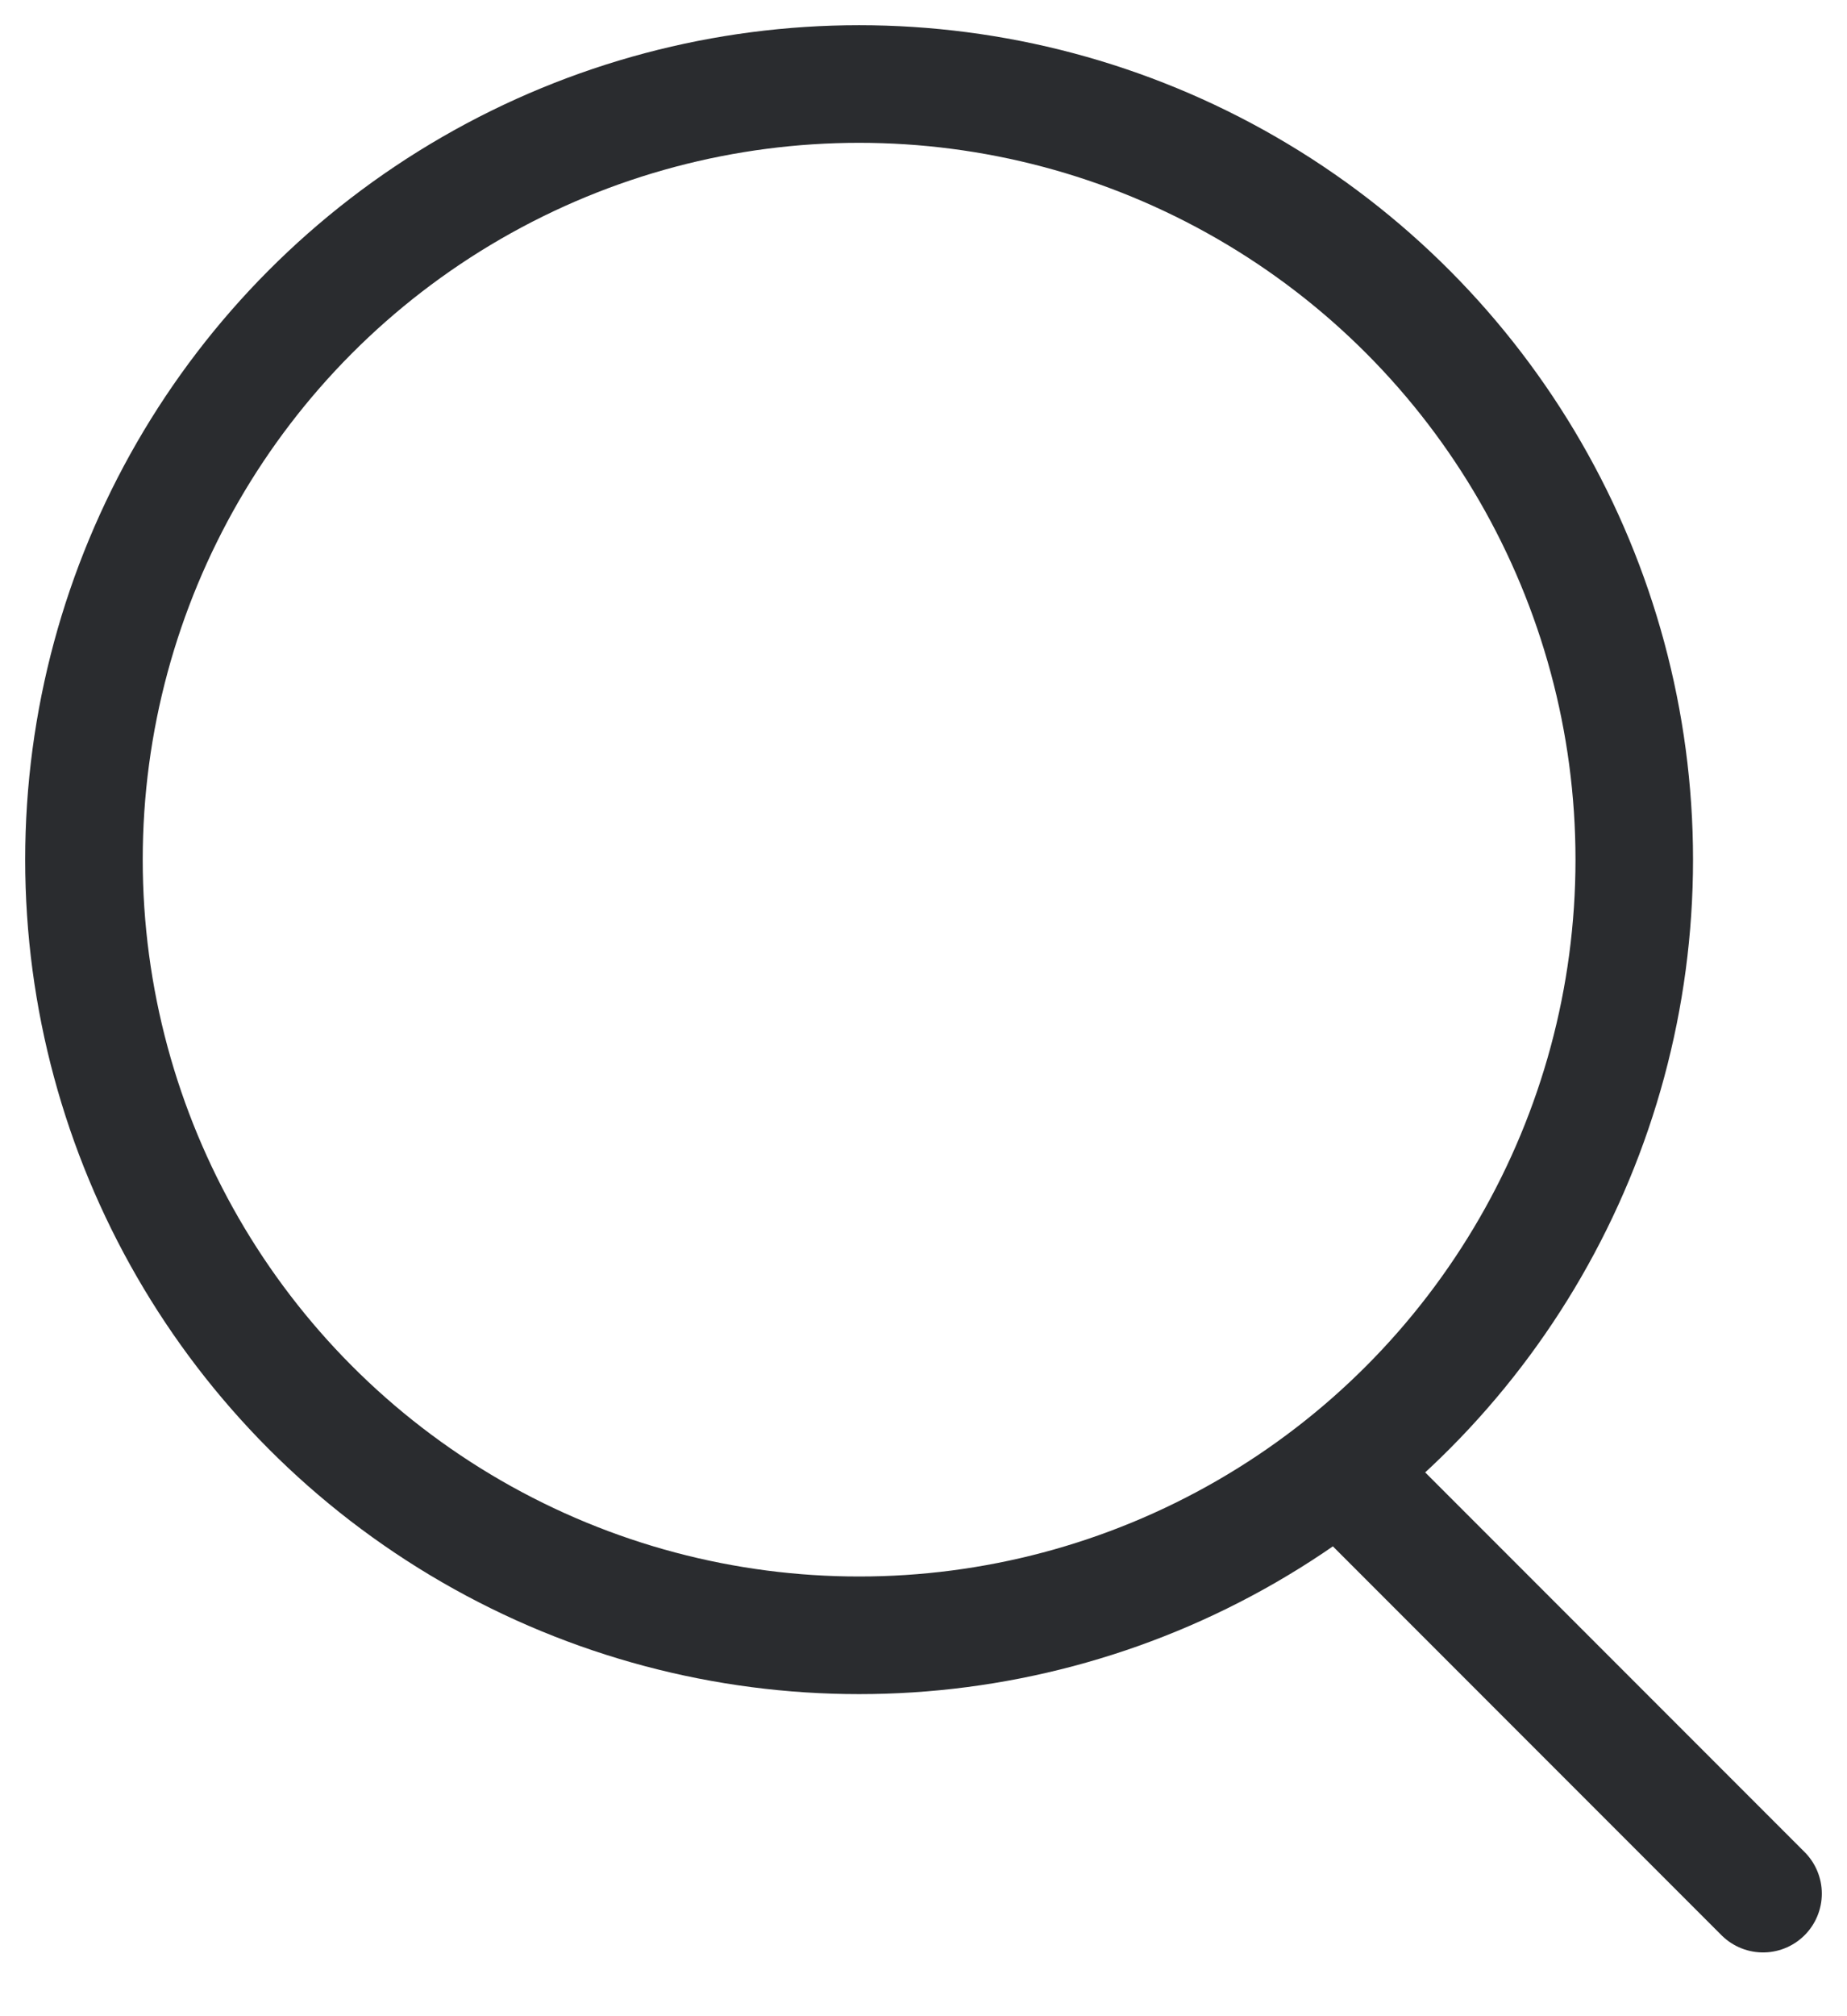
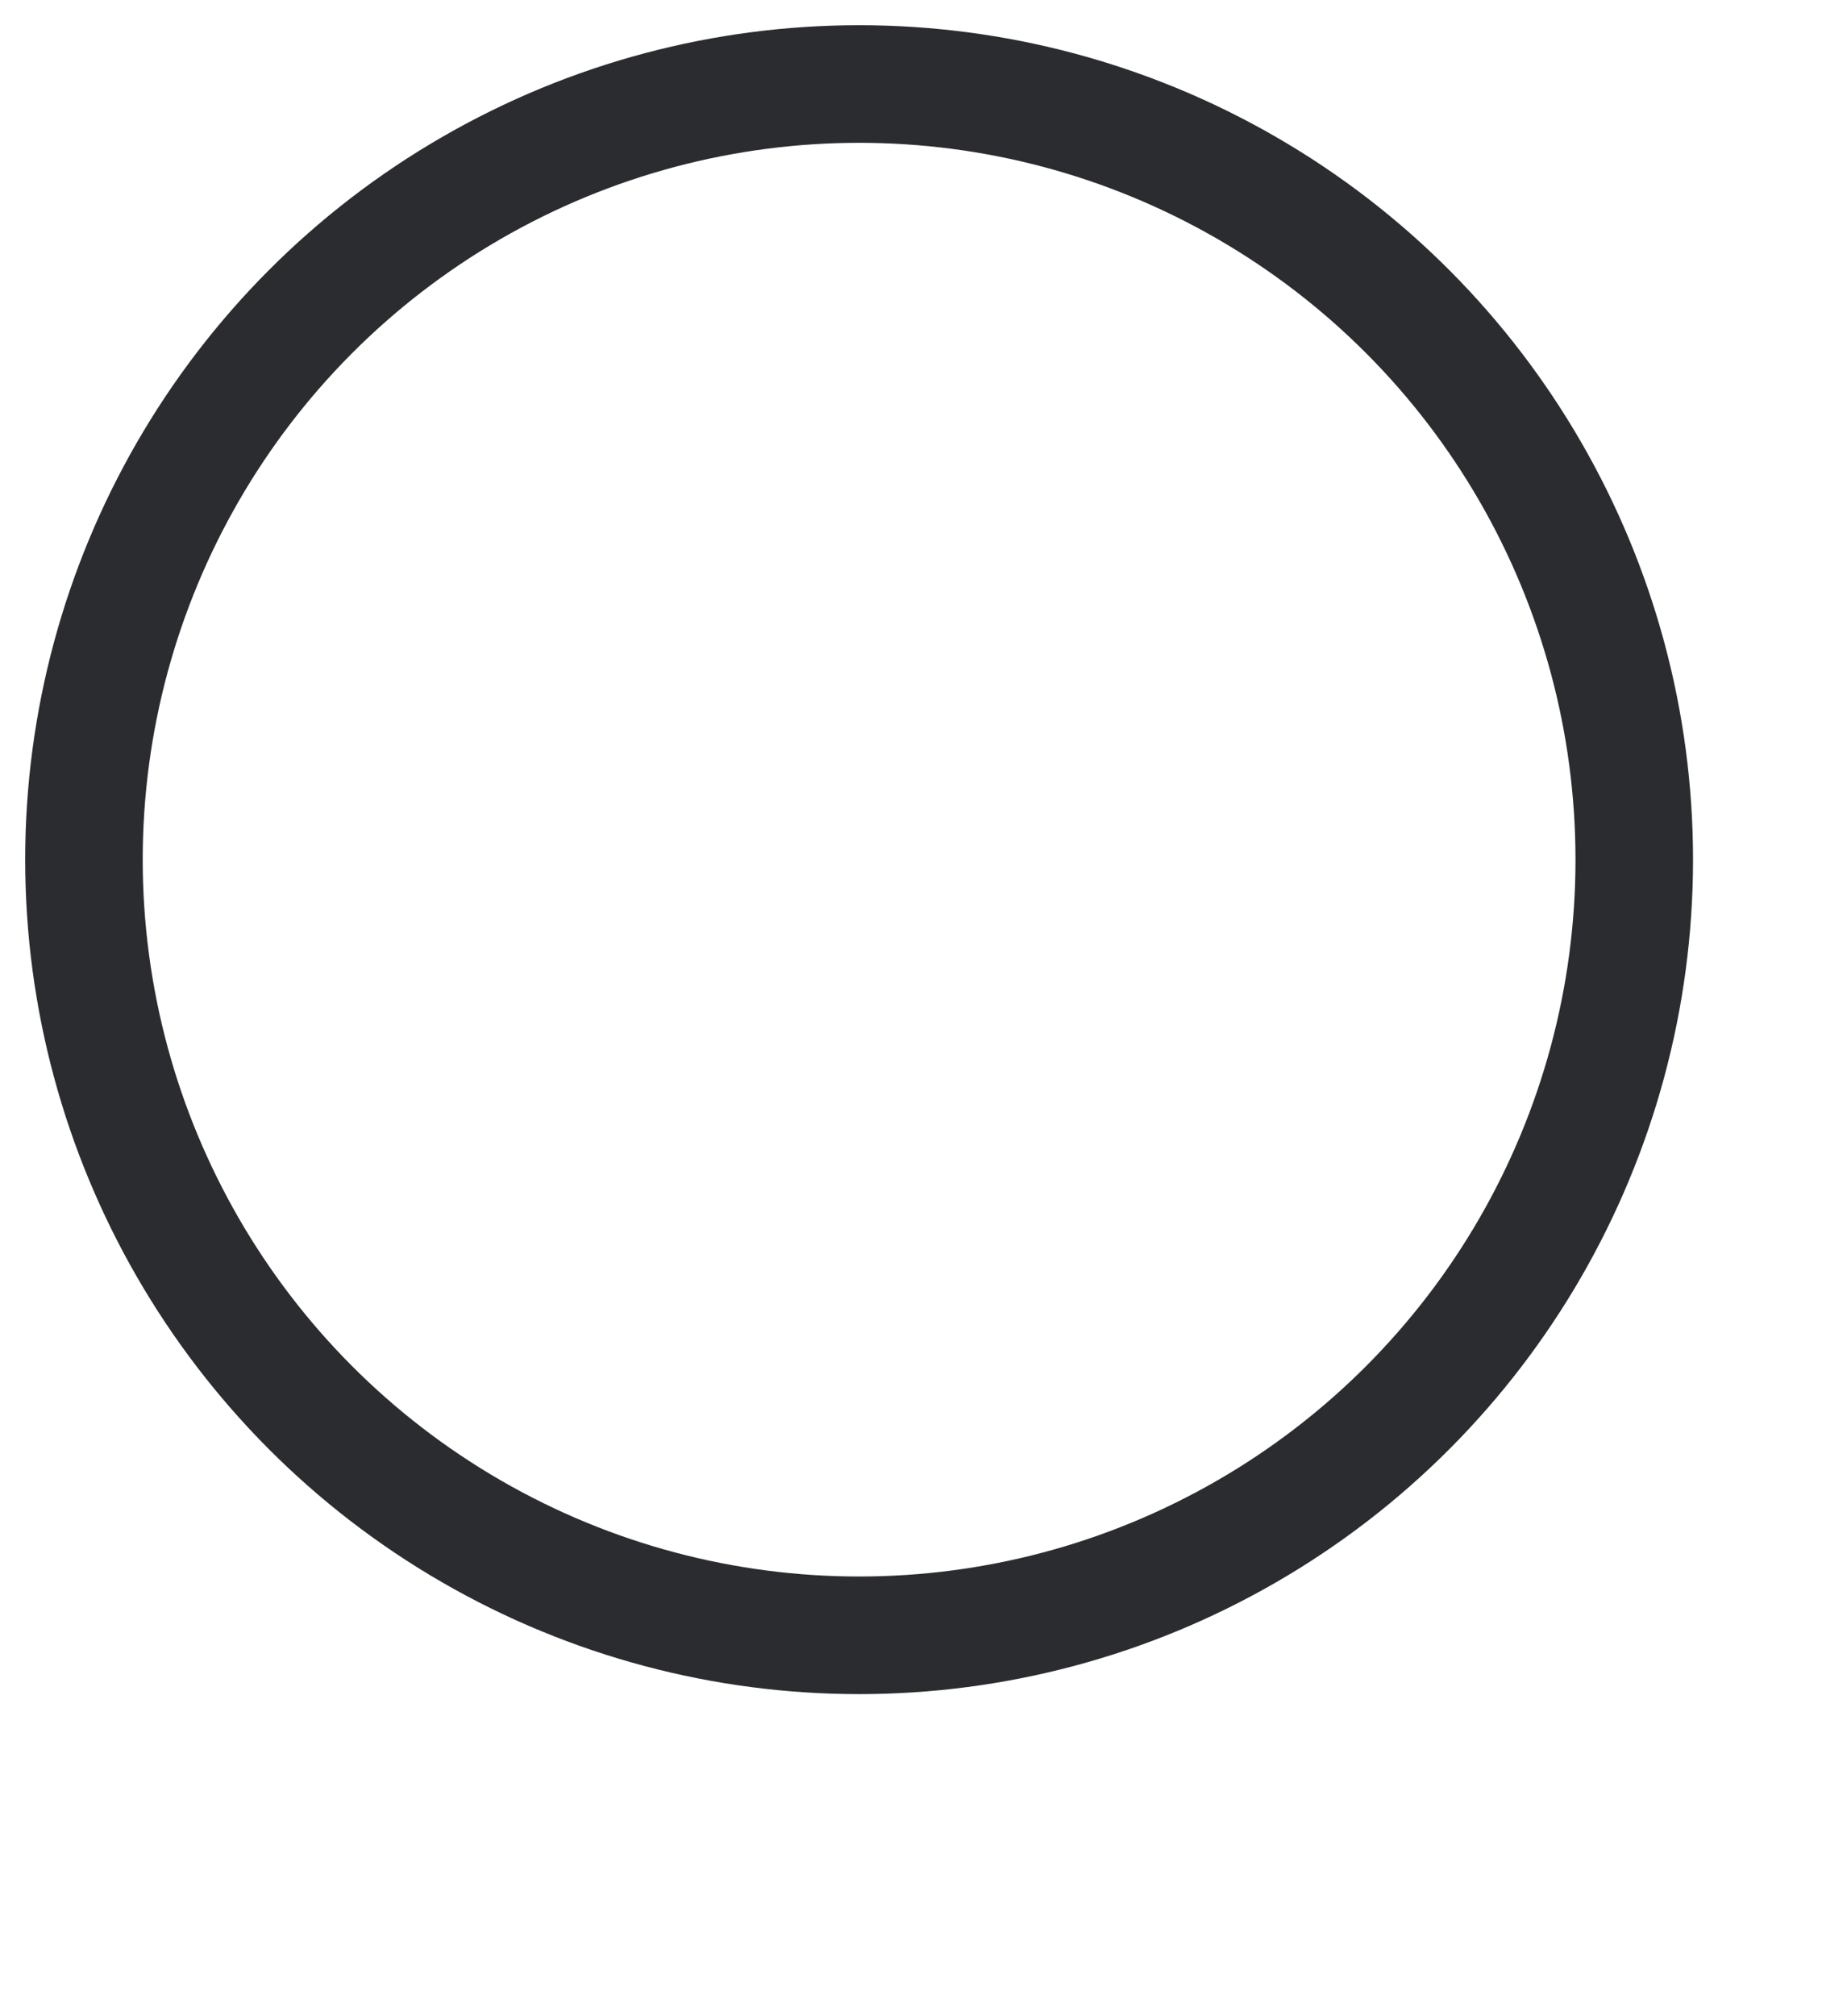
<svg xmlns="http://www.w3.org/2000/svg" width="22" height="24" viewBox="0 0 22 24" fill="none">
  <circle cx="10.233" cy="10.233" r="9.233" stroke="#2A2C2F" stroke-width="1.4" />
-   <path d="M21 22.541L16.384 17.925" stroke="#2A2C2F" stroke-width="1.4" stroke-linecap="round" />
</svg>